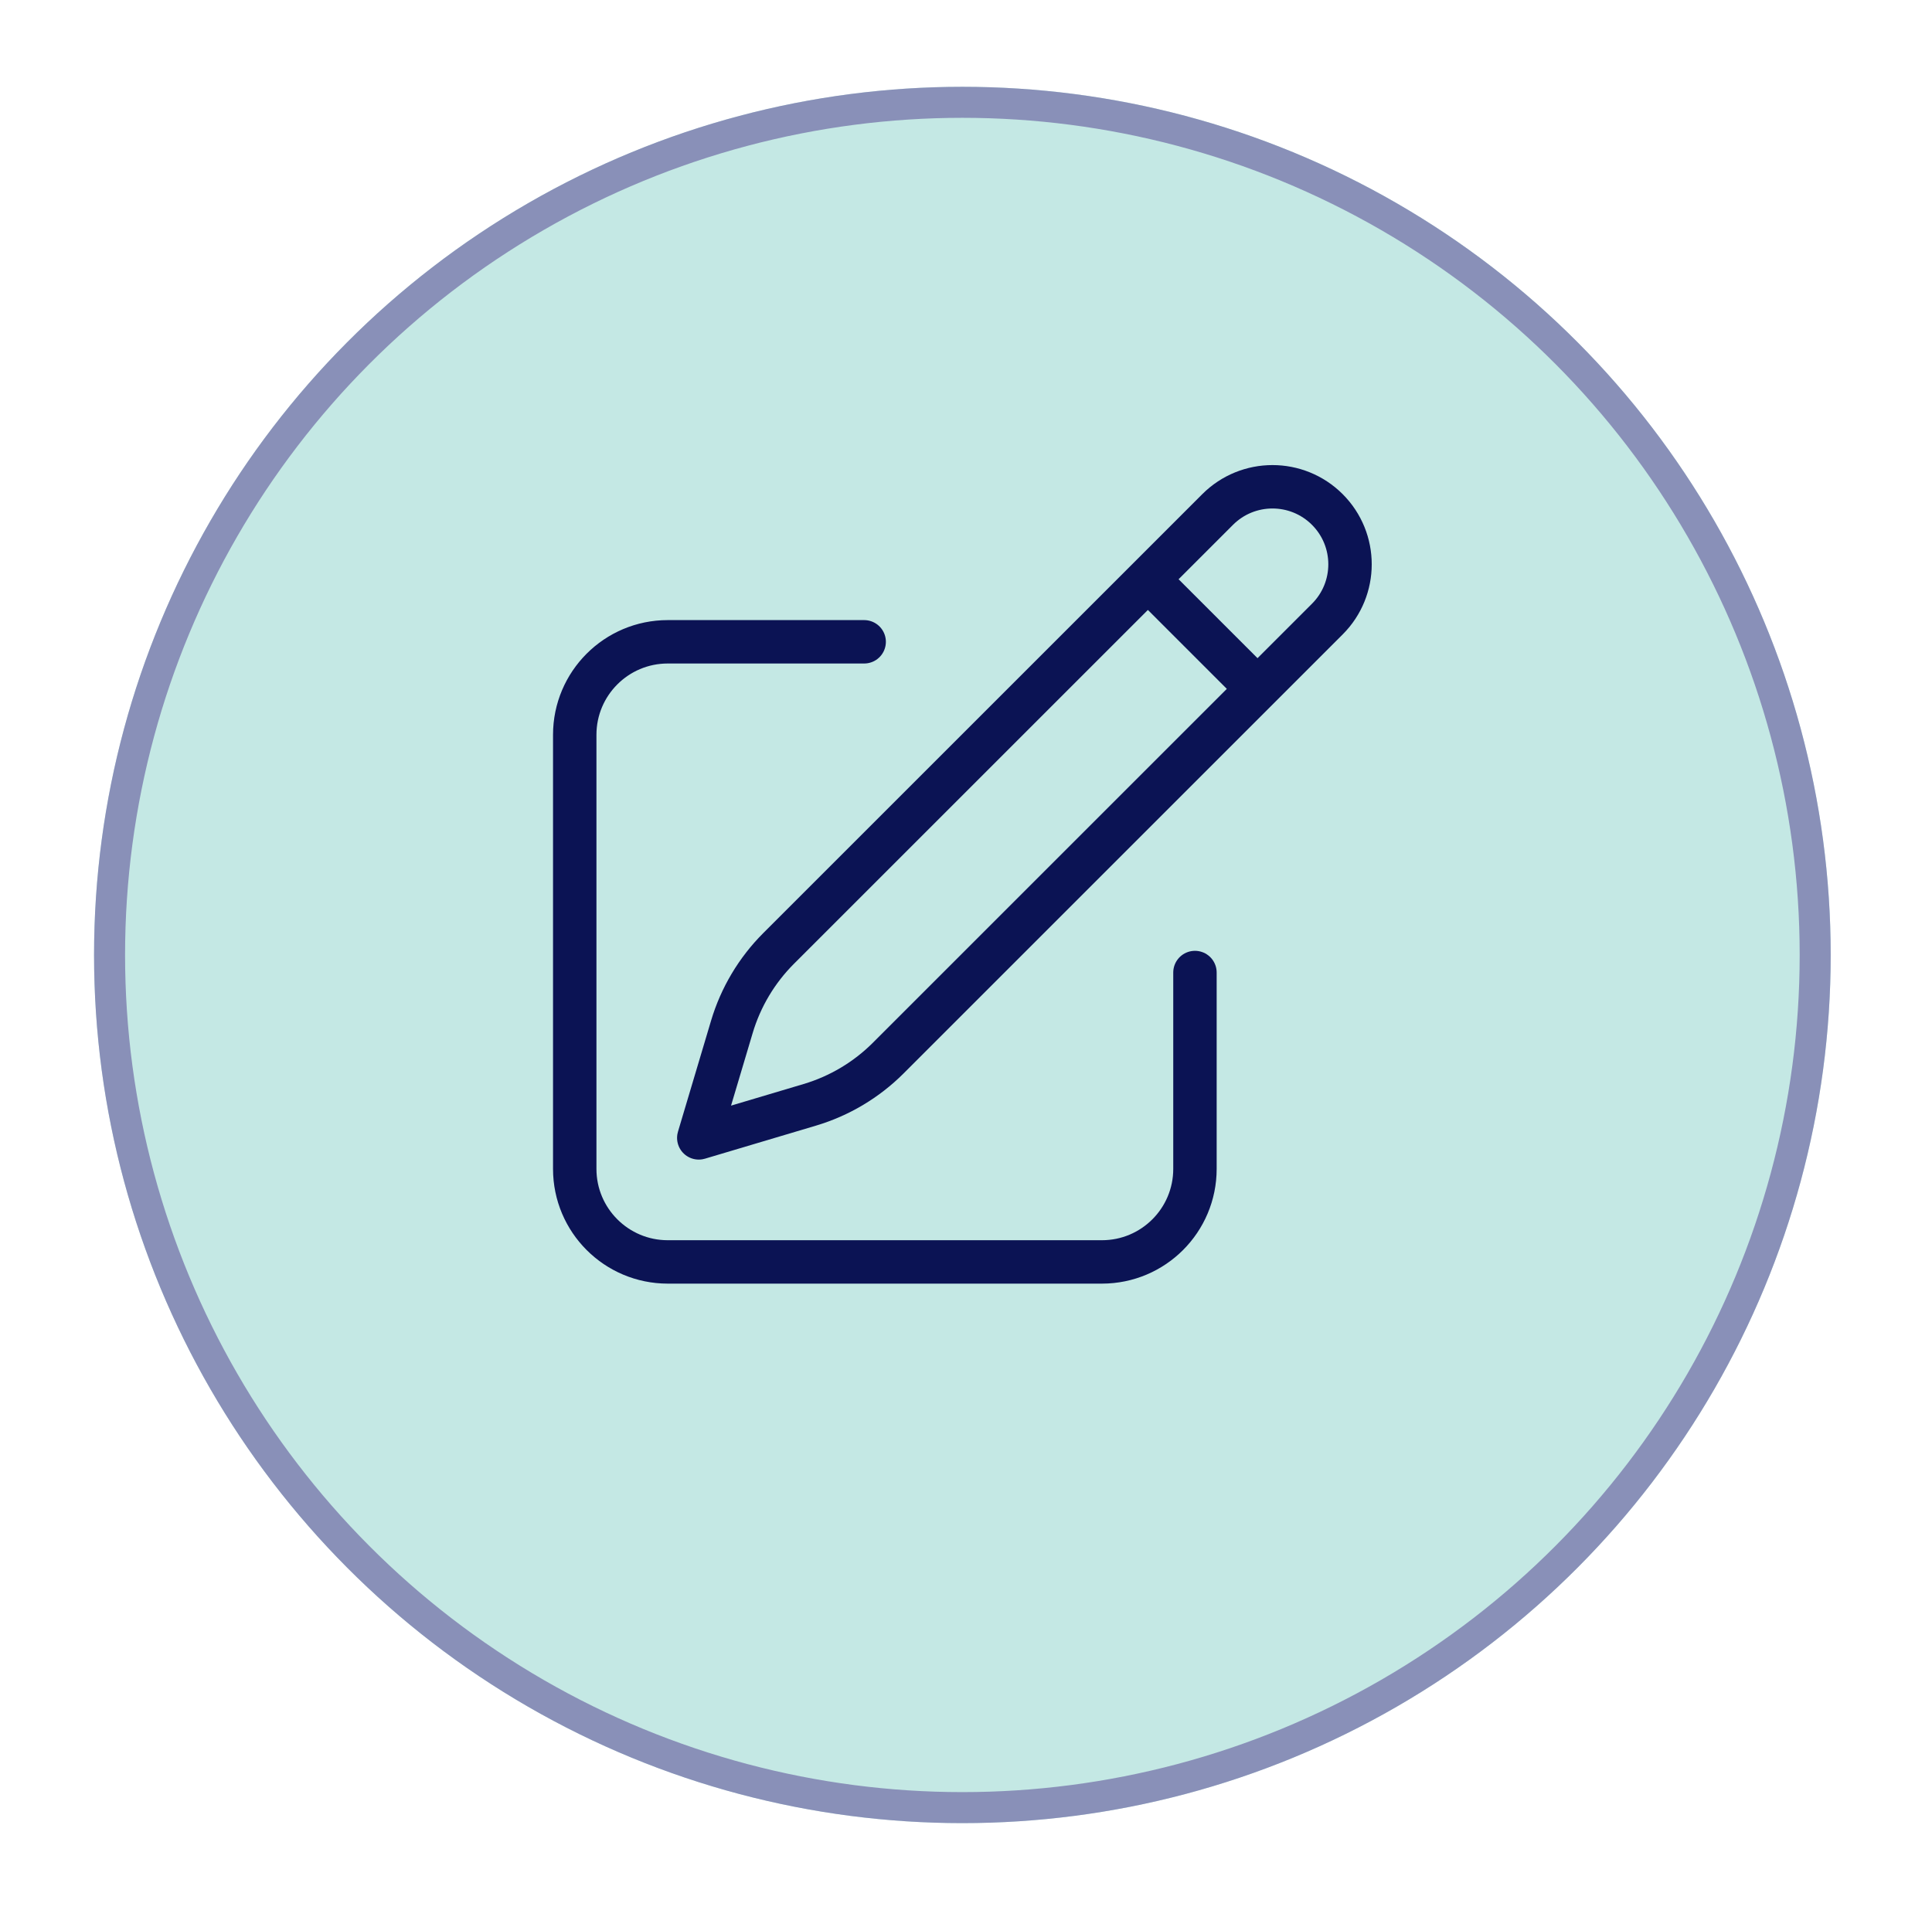
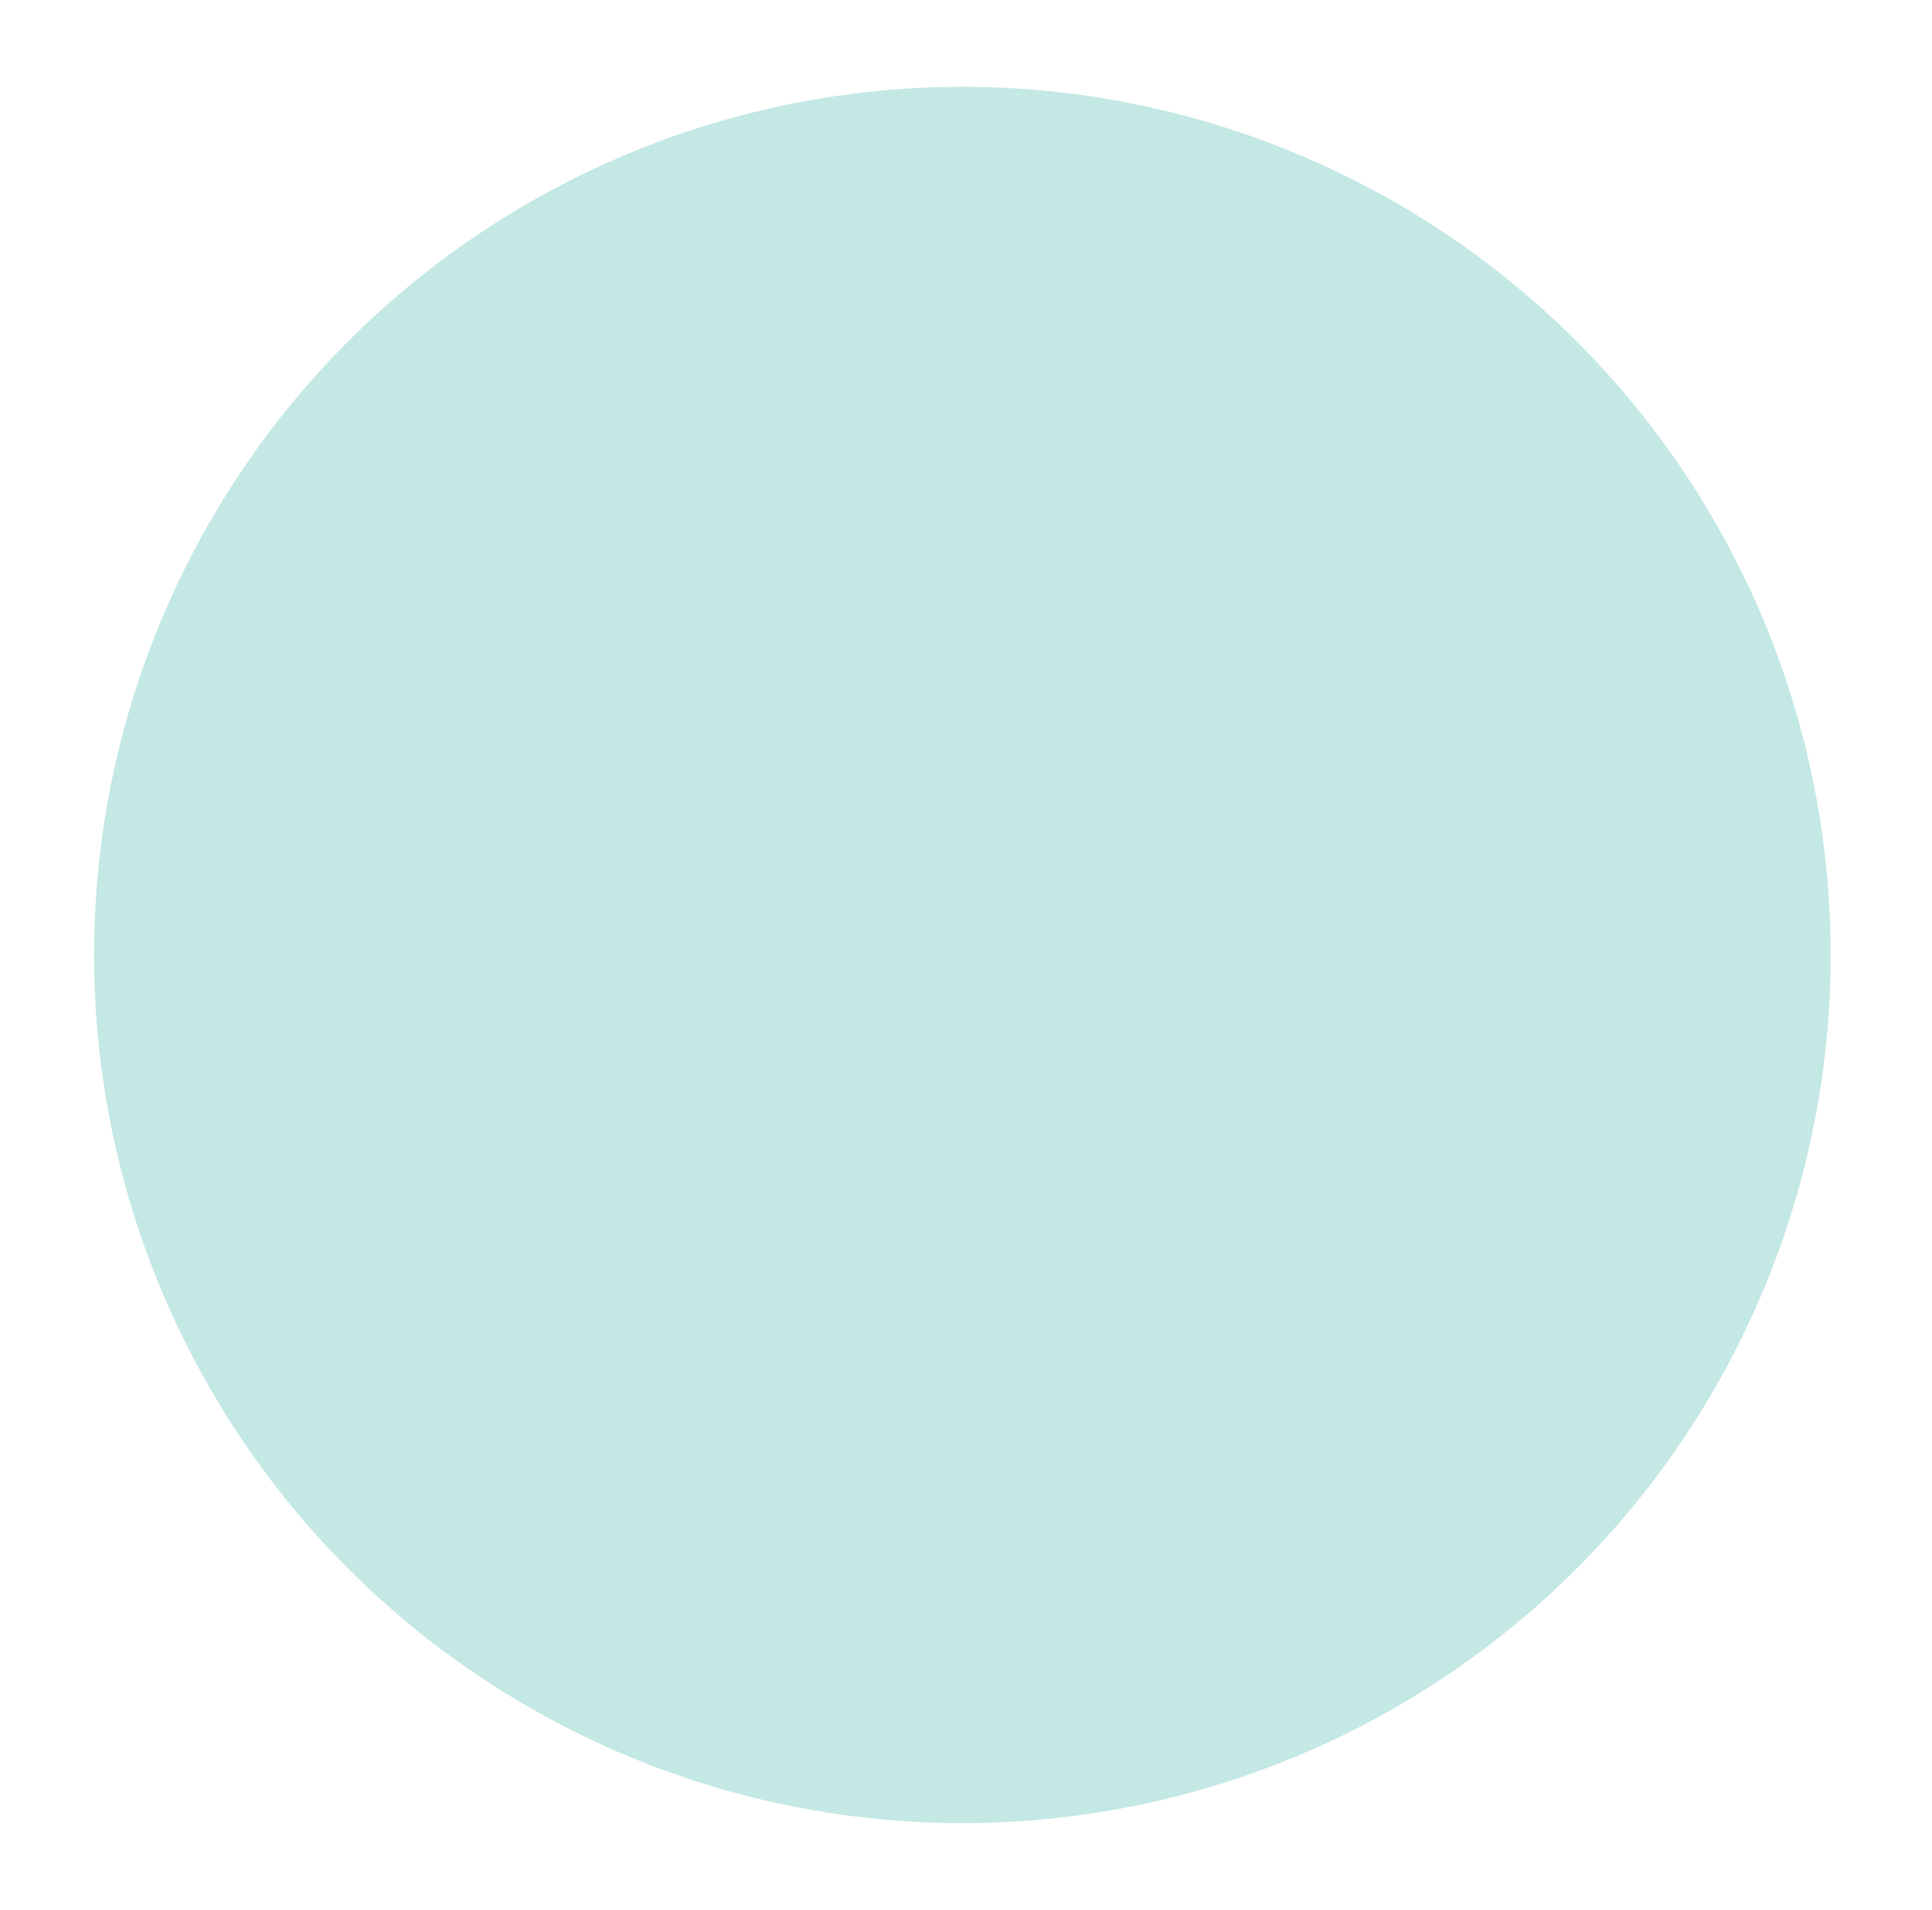
<svg xmlns="http://www.w3.org/2000/svg" width="89" height="88" viewBox="0 0 89 88" fill="none">
  <g filter="url(#filter0_d_881_56)">
    <circle cx="44.333" cy="41" r="40" fill="#C4E8E4" />
-     <circle cx="44.333" cy="41" r="39.286" stroke="#8990B8" stroke-width="1.429" />
  </g>
-   <path d="M52.879 26.689L56.093 23.474C57.488 22.08 59.749 22.08 61.144 23.474C62.539 24.869 62.539 27.131 61.144 28.525L40.918 48.751C39.911 49.758 38.669 50.498 37.304 50.905L32.19 52.428L33.714 47.314C34.12 45.95 34.86 44.708 35.867 43.7L52.879 26.689ZM52.879 26.689L57.904 31.714M55.047 44.809V53.857C55.047 56.224 53.129 58.143 50.762 58.143H30.762C28.395 58.143 26.476 56.224 26.476 53.857V33.857C26.476 31.49 28.395 29.571 30.762 29.571H39.809" stroke="#0B1354" stroke-width="2" stroke-linecap="round" stroke-linejoin="round" />
  <defs>
    <filter id="filter0_d_881_56" x="0.333" y="0" width="88" height="88" filterUnits="userSpaceOnUse" color-interpolation-filters="sRGB">
      <feFlood flood-opacity="0" result="BackgroundImageFix" />
      <feColorMatrix in="SourceAlpha" type="matrix" values="0 0 0 0 0 0 0 0 0 0 0 0 0 0 0 0 0 0 127 0" result="hardAlpha" />
      <feOffset dy="3" />
      <feGaussianBlur stdDeviation="2" />
      <feColorMatrix type="matrix" values="0 0 0 0 0 0 0 0 0 0 0 0 0 0 0 0 0 0 0.12 0" />
      <feBlend mode="normal" in2="BackgroundImageFix" result="effect1_dropShadow_881_56" />
      <feBlend mode="normal" in="SourceGraphic" in2="effect1_dropShadow_881_56" result="shape" />
    </filter>
  </defs>
</svg>